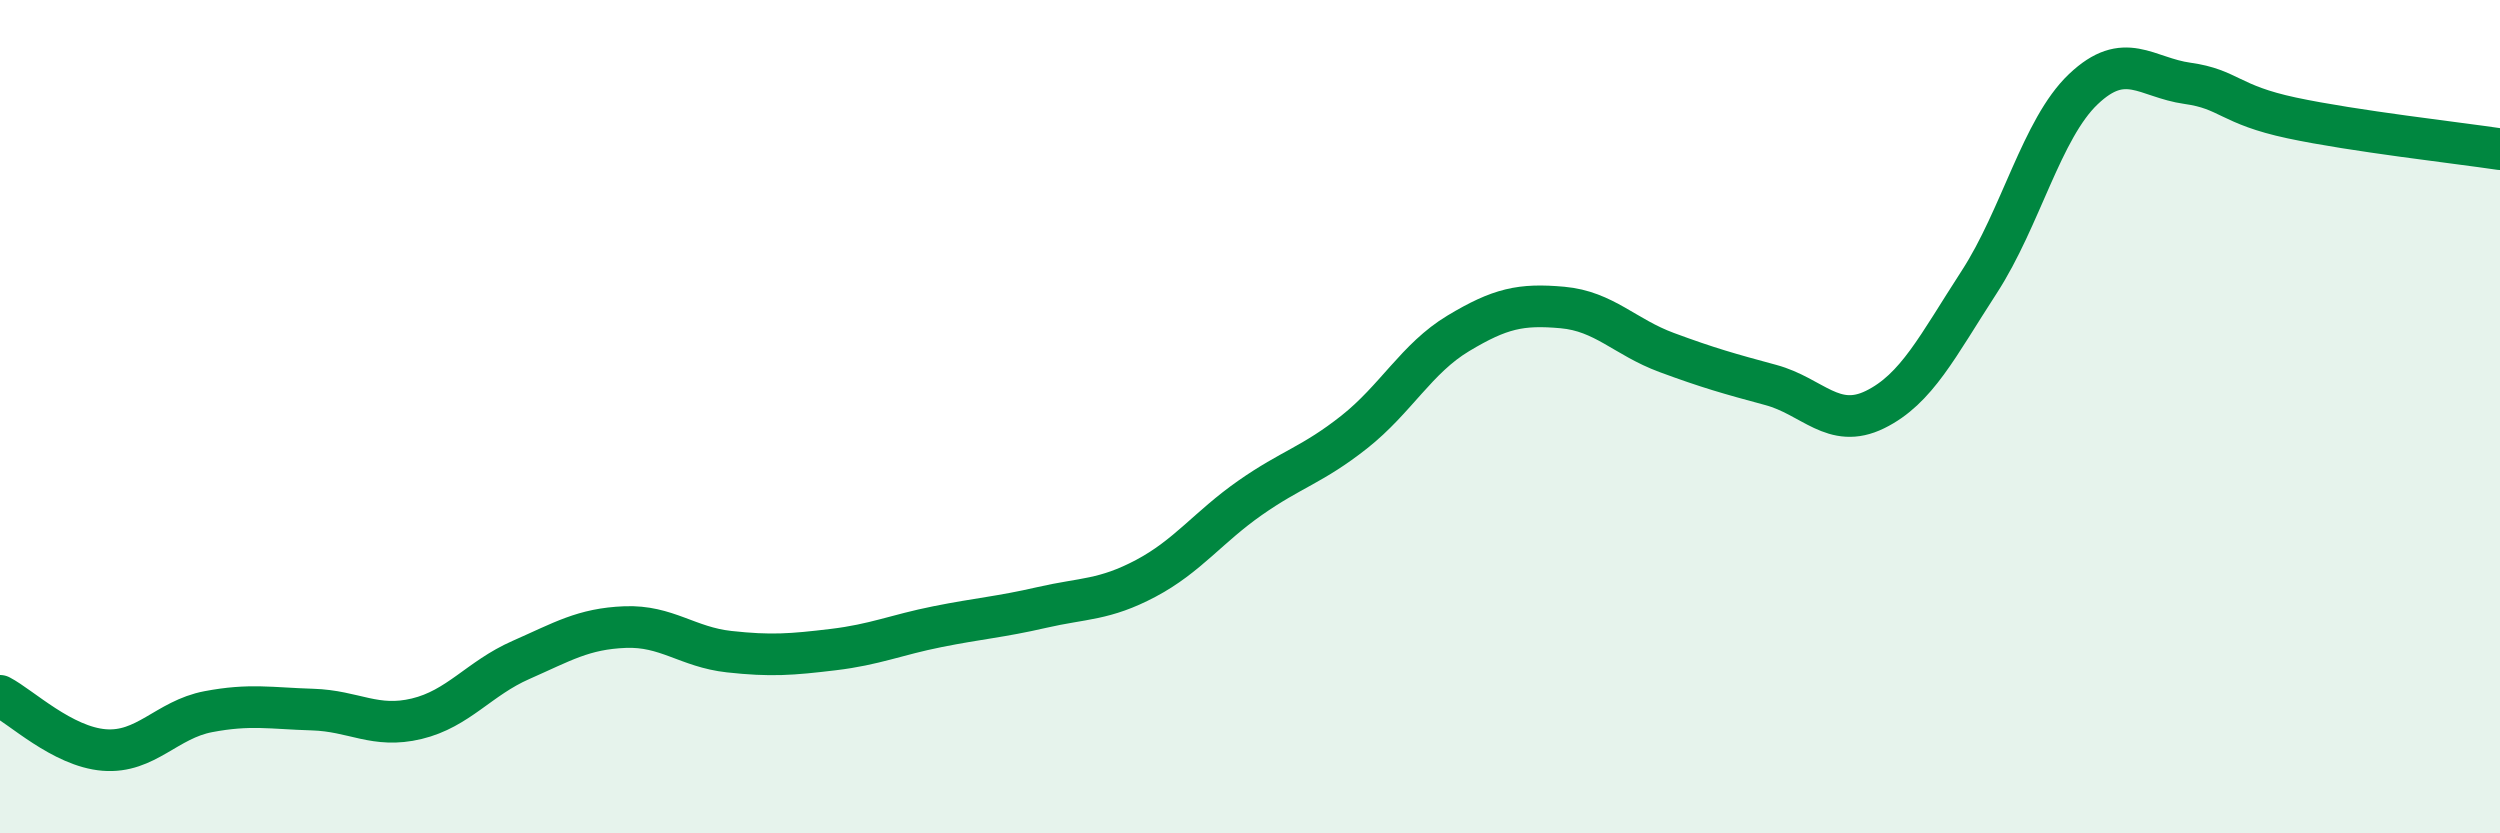
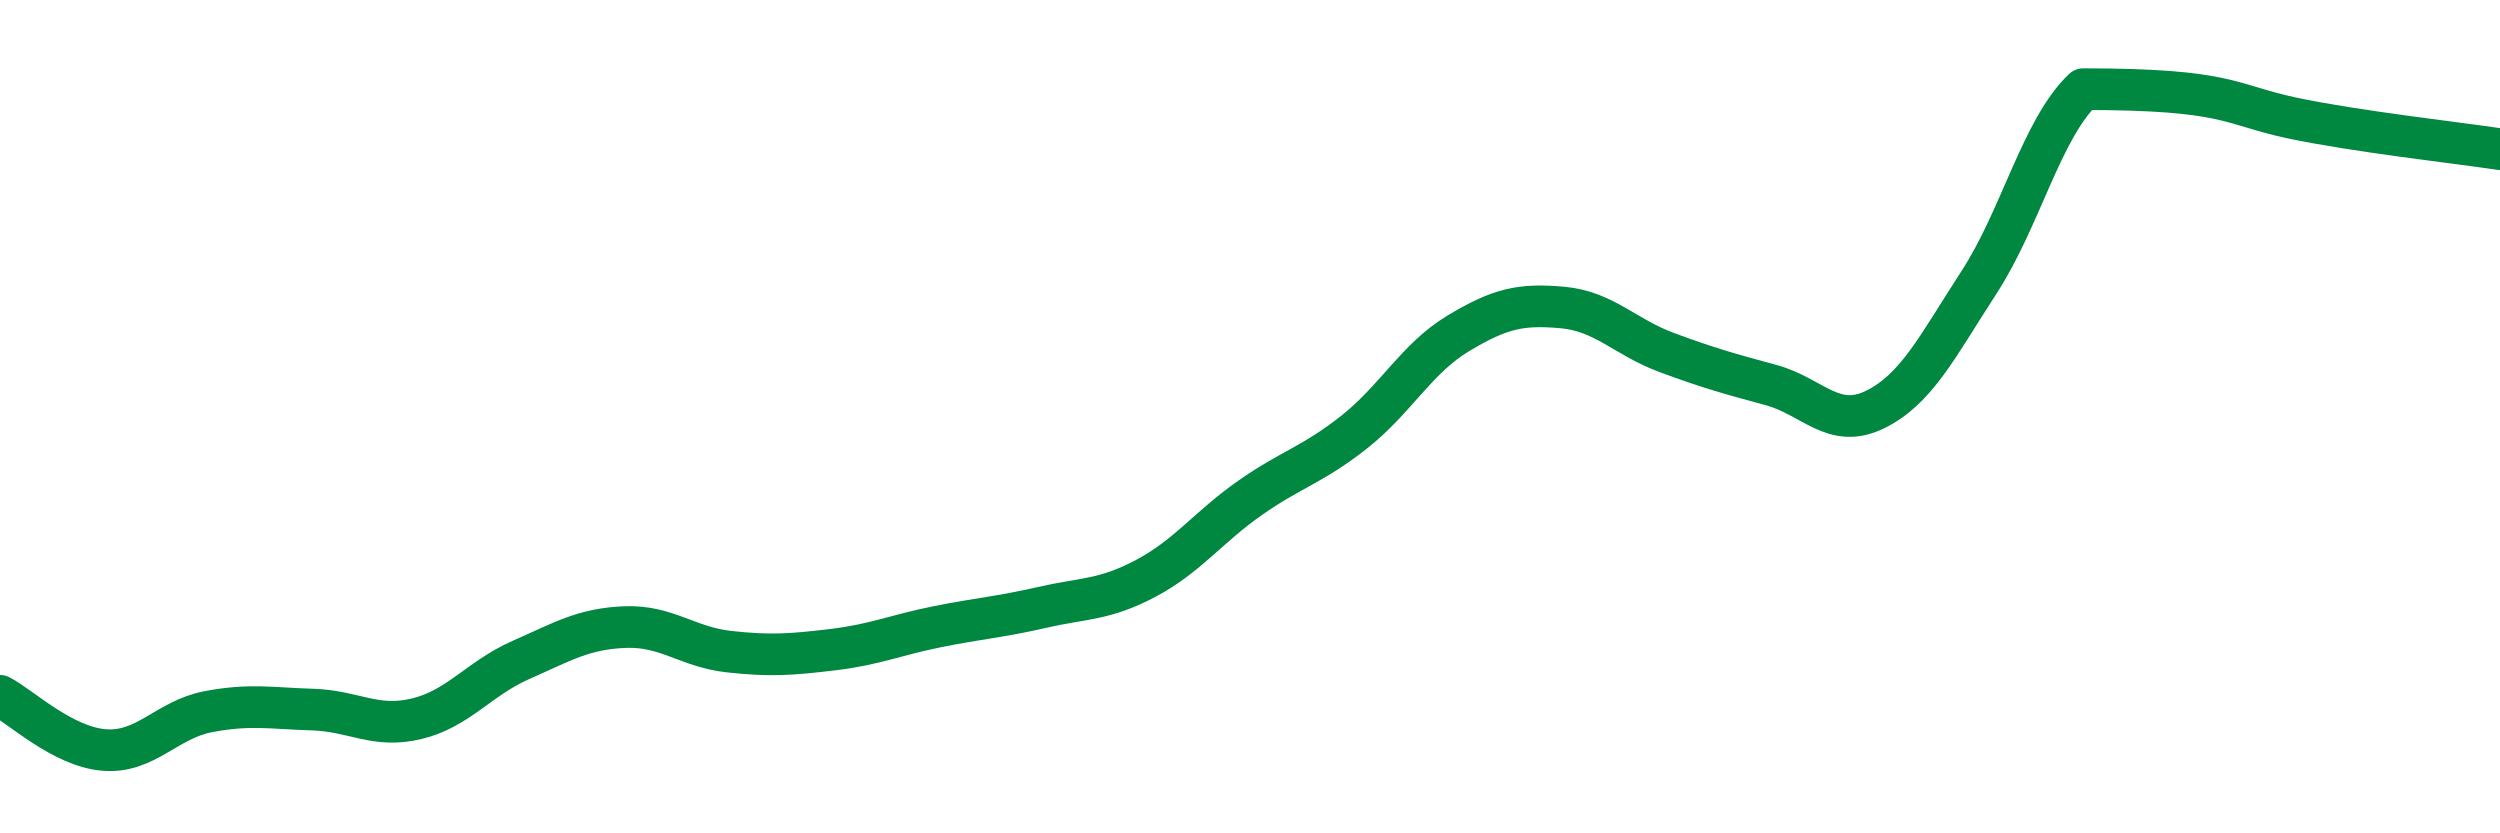
<svg xmlns="http://www.w3.org/2000/svg" width="60" height="20" viewBox="0 0 60 20">
-   <path d="M 0,16.7 C 0.5,16.96 1.5,17.92 2.5,18 C 3.5,18.08 4,17.27 5,17.08 C 6,16.89 6.5,17 7.5,17.03 C 8.5,17.06 9,17.49 10,17.25 C 11,17.01 11.5,16.28 12.5,15.84 C 13.5,15.4 14,15.09 15,15.05 C 16,15.01 16.5,15.53 17.5,15.64 C 18.5,15.75 19,15.71 20,15.59 C 21,15.47 21.5,15.24 22.5,15.04 C 23.5,14.84 24,14.81 25,14.58 C 26,14.35 26.5,14.41 27.5,13.88 C 28.5,13.35 29,12.65 30,11.95 C 31,11.25 31.5,11.16 32.5,10.37 C 33.5,9.58 34,8.6 35,8 C 36,7.4 36.5,7.29 37.5,7.38 C 38.5,7.47 39,8.09 40,8.46 C 41,8.83 41.5,8.97 42.5,9.24 C 43.5,9.51 44,10.32 45,9.83 C 46,9.34 46.5,8.31 47.5,6.77 C 48.5,5.23 49,3.09 50,2.14 C 51,1.19 51.5,1.86 52.5,2 C 53.5,2.14 53.5,2.51 55,2.83 C 56.5,3.15 59,3.43 60,3.58L60 20L0 20Z" fill="#008740" opacity="0.1" stroke-linecap="round" stroke-linejoin="round" />
-   <path d="M 0,16.7 C 0.5,16.96 1.5,17.92 2.5,18 C 3.5,18.08 4,17.27 5,17.08 C 6,16.89 6.5,17 7.5,17.03 C 8.5,17.06 9,17.49 10,17.25 C 11,17.01 11.5,16.28 12.5,15.84 C 13.5,15.4 14,15.09 15,15.05 C 16,15.01 16.5,15.53 17.5,15.64 C 18.5,15.75 19,15.71 20,15.59 C 21,15.47 21.5,15.24 22.5,15.04 C 23.5,14.84 24,14.81 25,14.58 C 26,14.35 26.5,14.41 27.5,13.88 C 28.5,13.35 29,12.65 30,11.95 C 31,11.25 31.5,11.16 32.5,10.37 C 33.5,9.58 34,8.6 35,8 C 36,7.4 36.5,7.29 37.5,7.38 C 38.5,7.47 39,8.09 40,8.46 C 41,8.83 41.5,8.97 42.5,9.24 C 43.5,9.51 44,10.32 45,9.83 C 46,9.34 46.5,8.31 47.5,6.77 C 48.5,5.23 49,3.09 50,2.14 C 51,1.19 51.5,1.86 52.5,2 C 53.5,2.14 53.5,2.51 55,2.83 C 56.5,3.15 59,3.43 60,3.58" stroke="#008740" stroke-width="1" fill="none" stroke-linecap="round" stroke-linejoin="round" />
+   <path d="M 0,16.7 C 0.5,16.96 1.5,17.92 2.5,18 C 3.5,18.08 4,17.27 5,17.08 C 6,16.89 6.5,17 7.5,17.03 C 8.5,17.06 9,17.49 10,17.25 C 11,17.01 11.5,16.28 12.5,15.84 C 13.5,15.4 14,15.09 15,15.05 C 16,15.01 16.5,15.53 17.5,15.64 C 18.5,15.75 19,15.71 20,15.59 C 21,15.47 21.5,15.24 22.5,15.04 C 23.5,14.84 24,14.81 25,14.58 C 26,14.35 26.5,14.41 27.5,13.88 C 28.5,13.35 29,12.65 30,11.95 C 31,11.25 31.5,11.16 32.5,10.37 C 33.5,9.58 34,8.6 35,8 C 36,7.4 36.5,7.29 37.5,7.38 C 38.5,7.47 39,8.09 40,8.46 C 41,8.83 41.5,8.97 42.5,9.24 C 43.5,9.51 44,10.32 45,9.83 C 46,9.34 46.5,8.31 47.5,6.77 C 48.5,5.23 49,3.09 50,2.14 C 53.5,2.14 53.5,2.51 55,2.83 C 56.5,3.15 59,3.43 60,3.58" stroke="#008740" stroke-width="1" fill="none" stroke-linecap="round" stroke-linejoin="round" />
</svg>